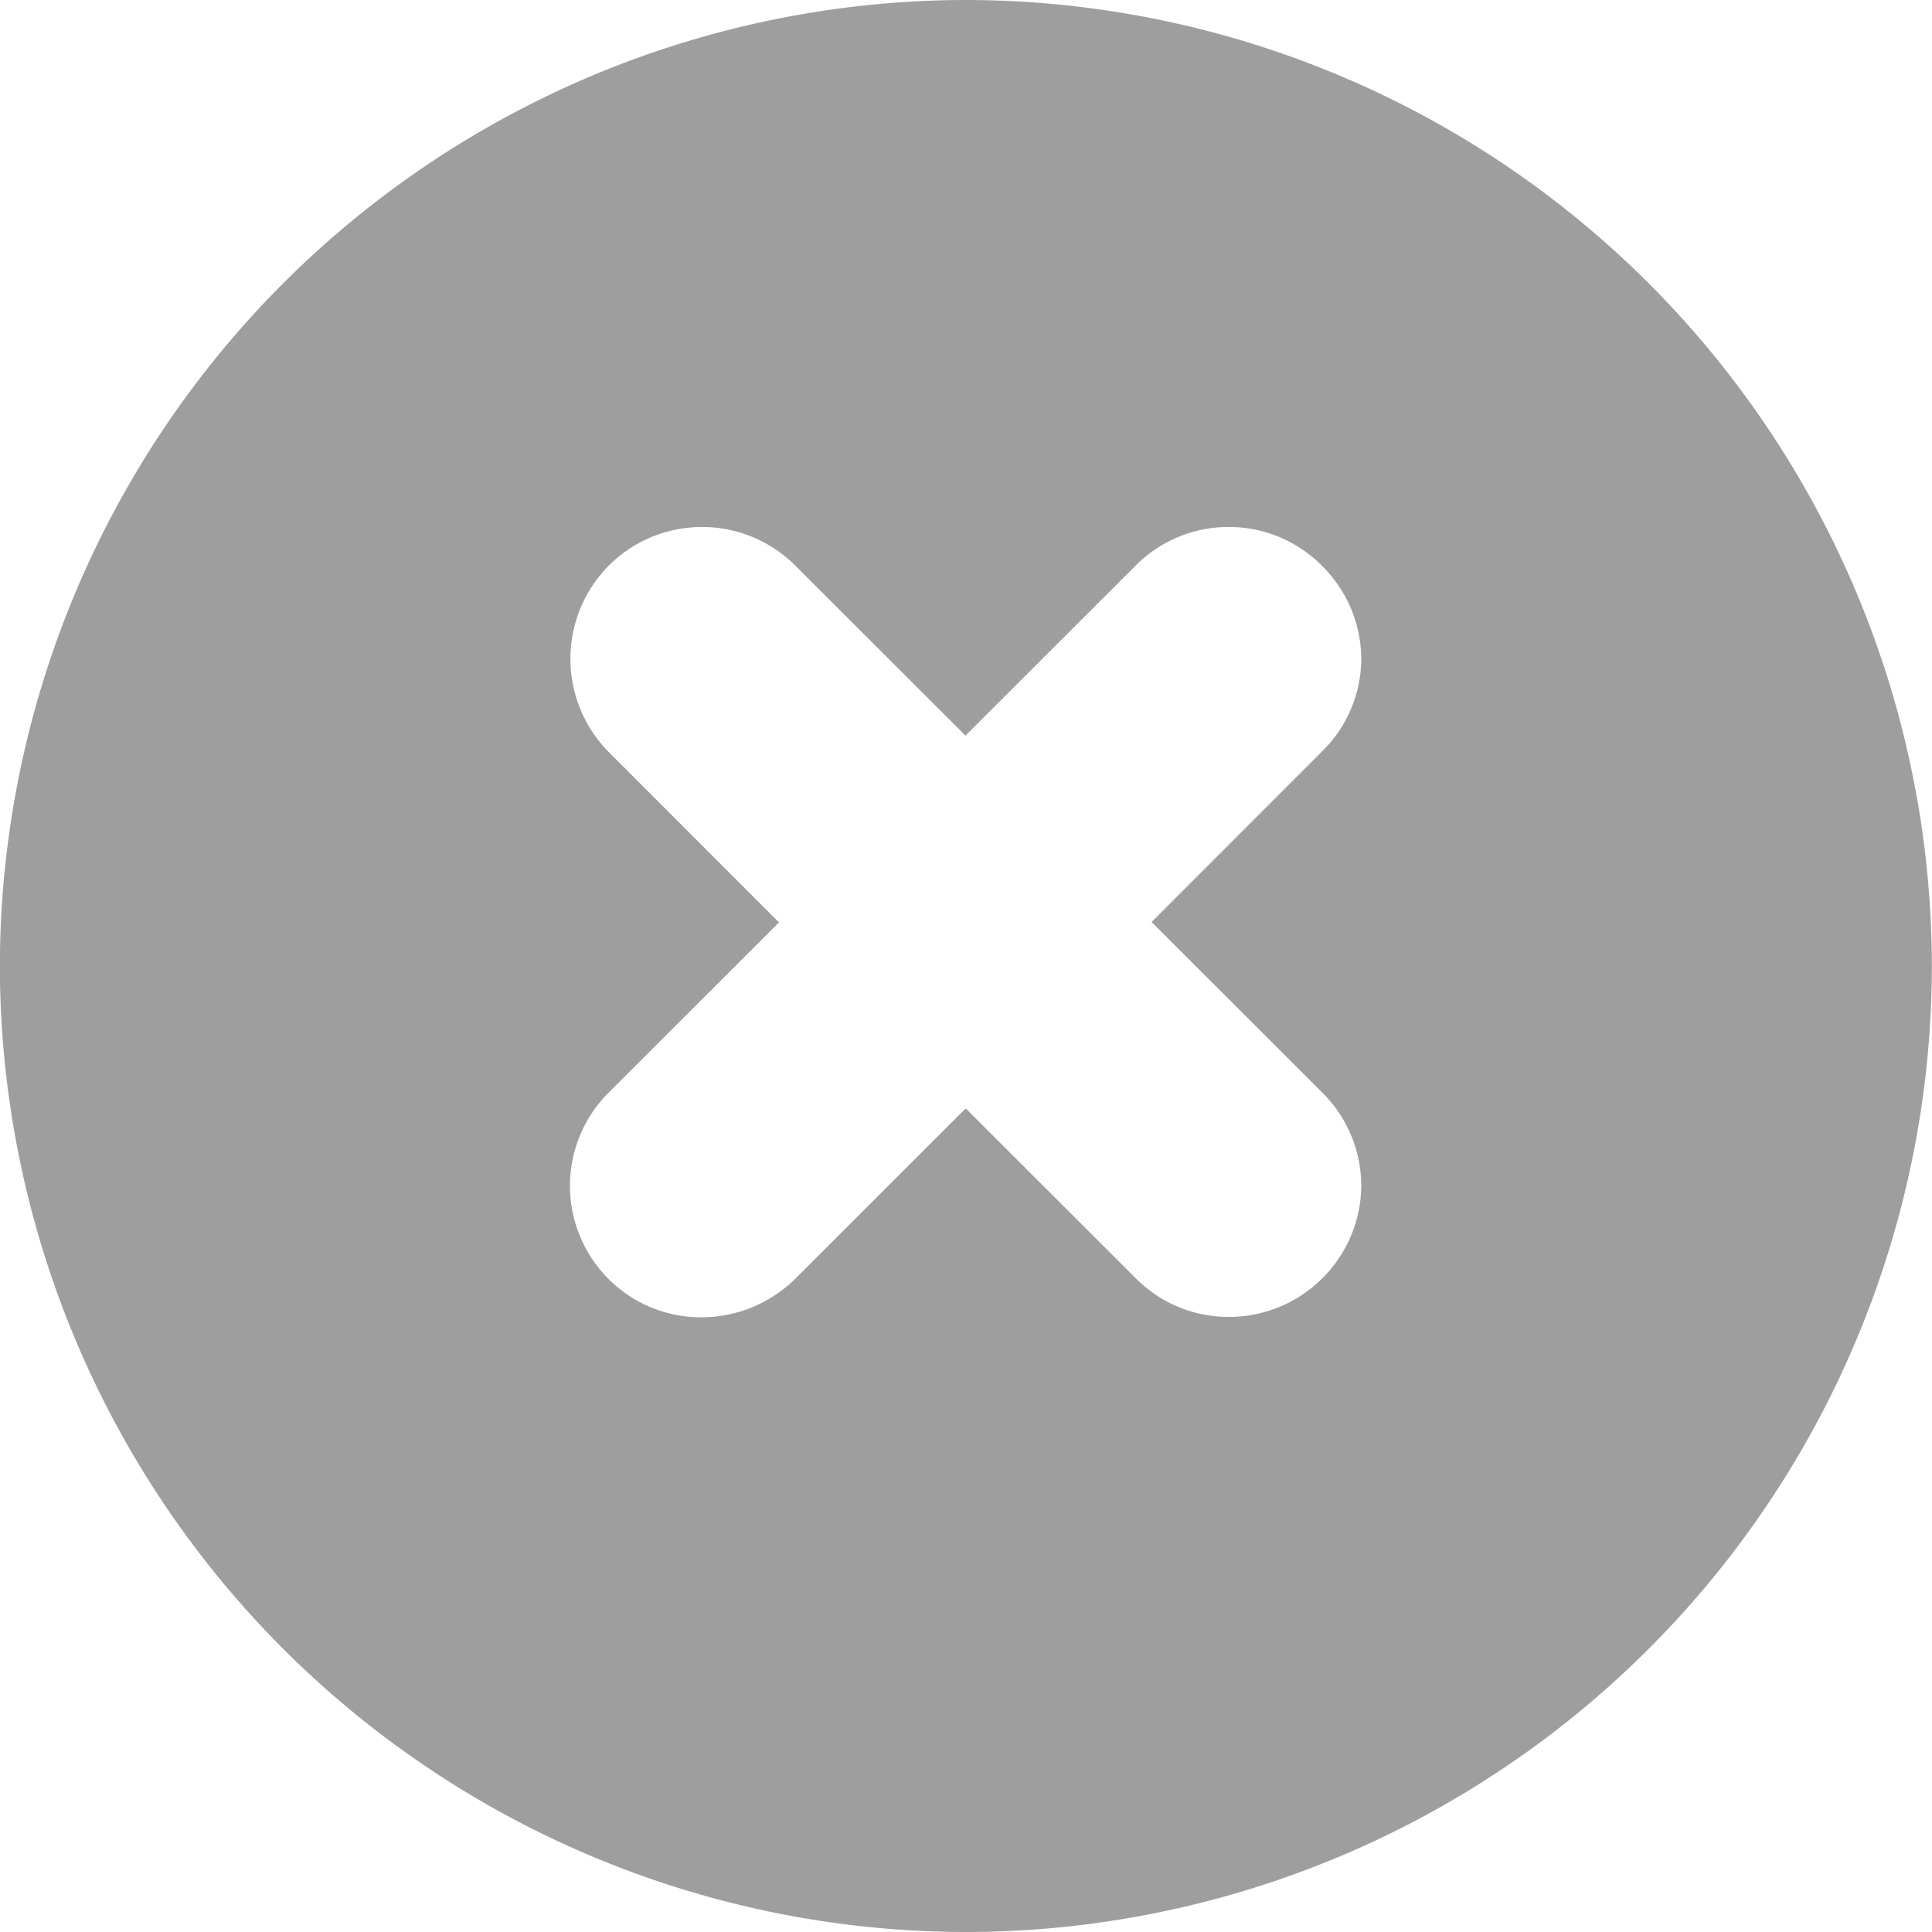
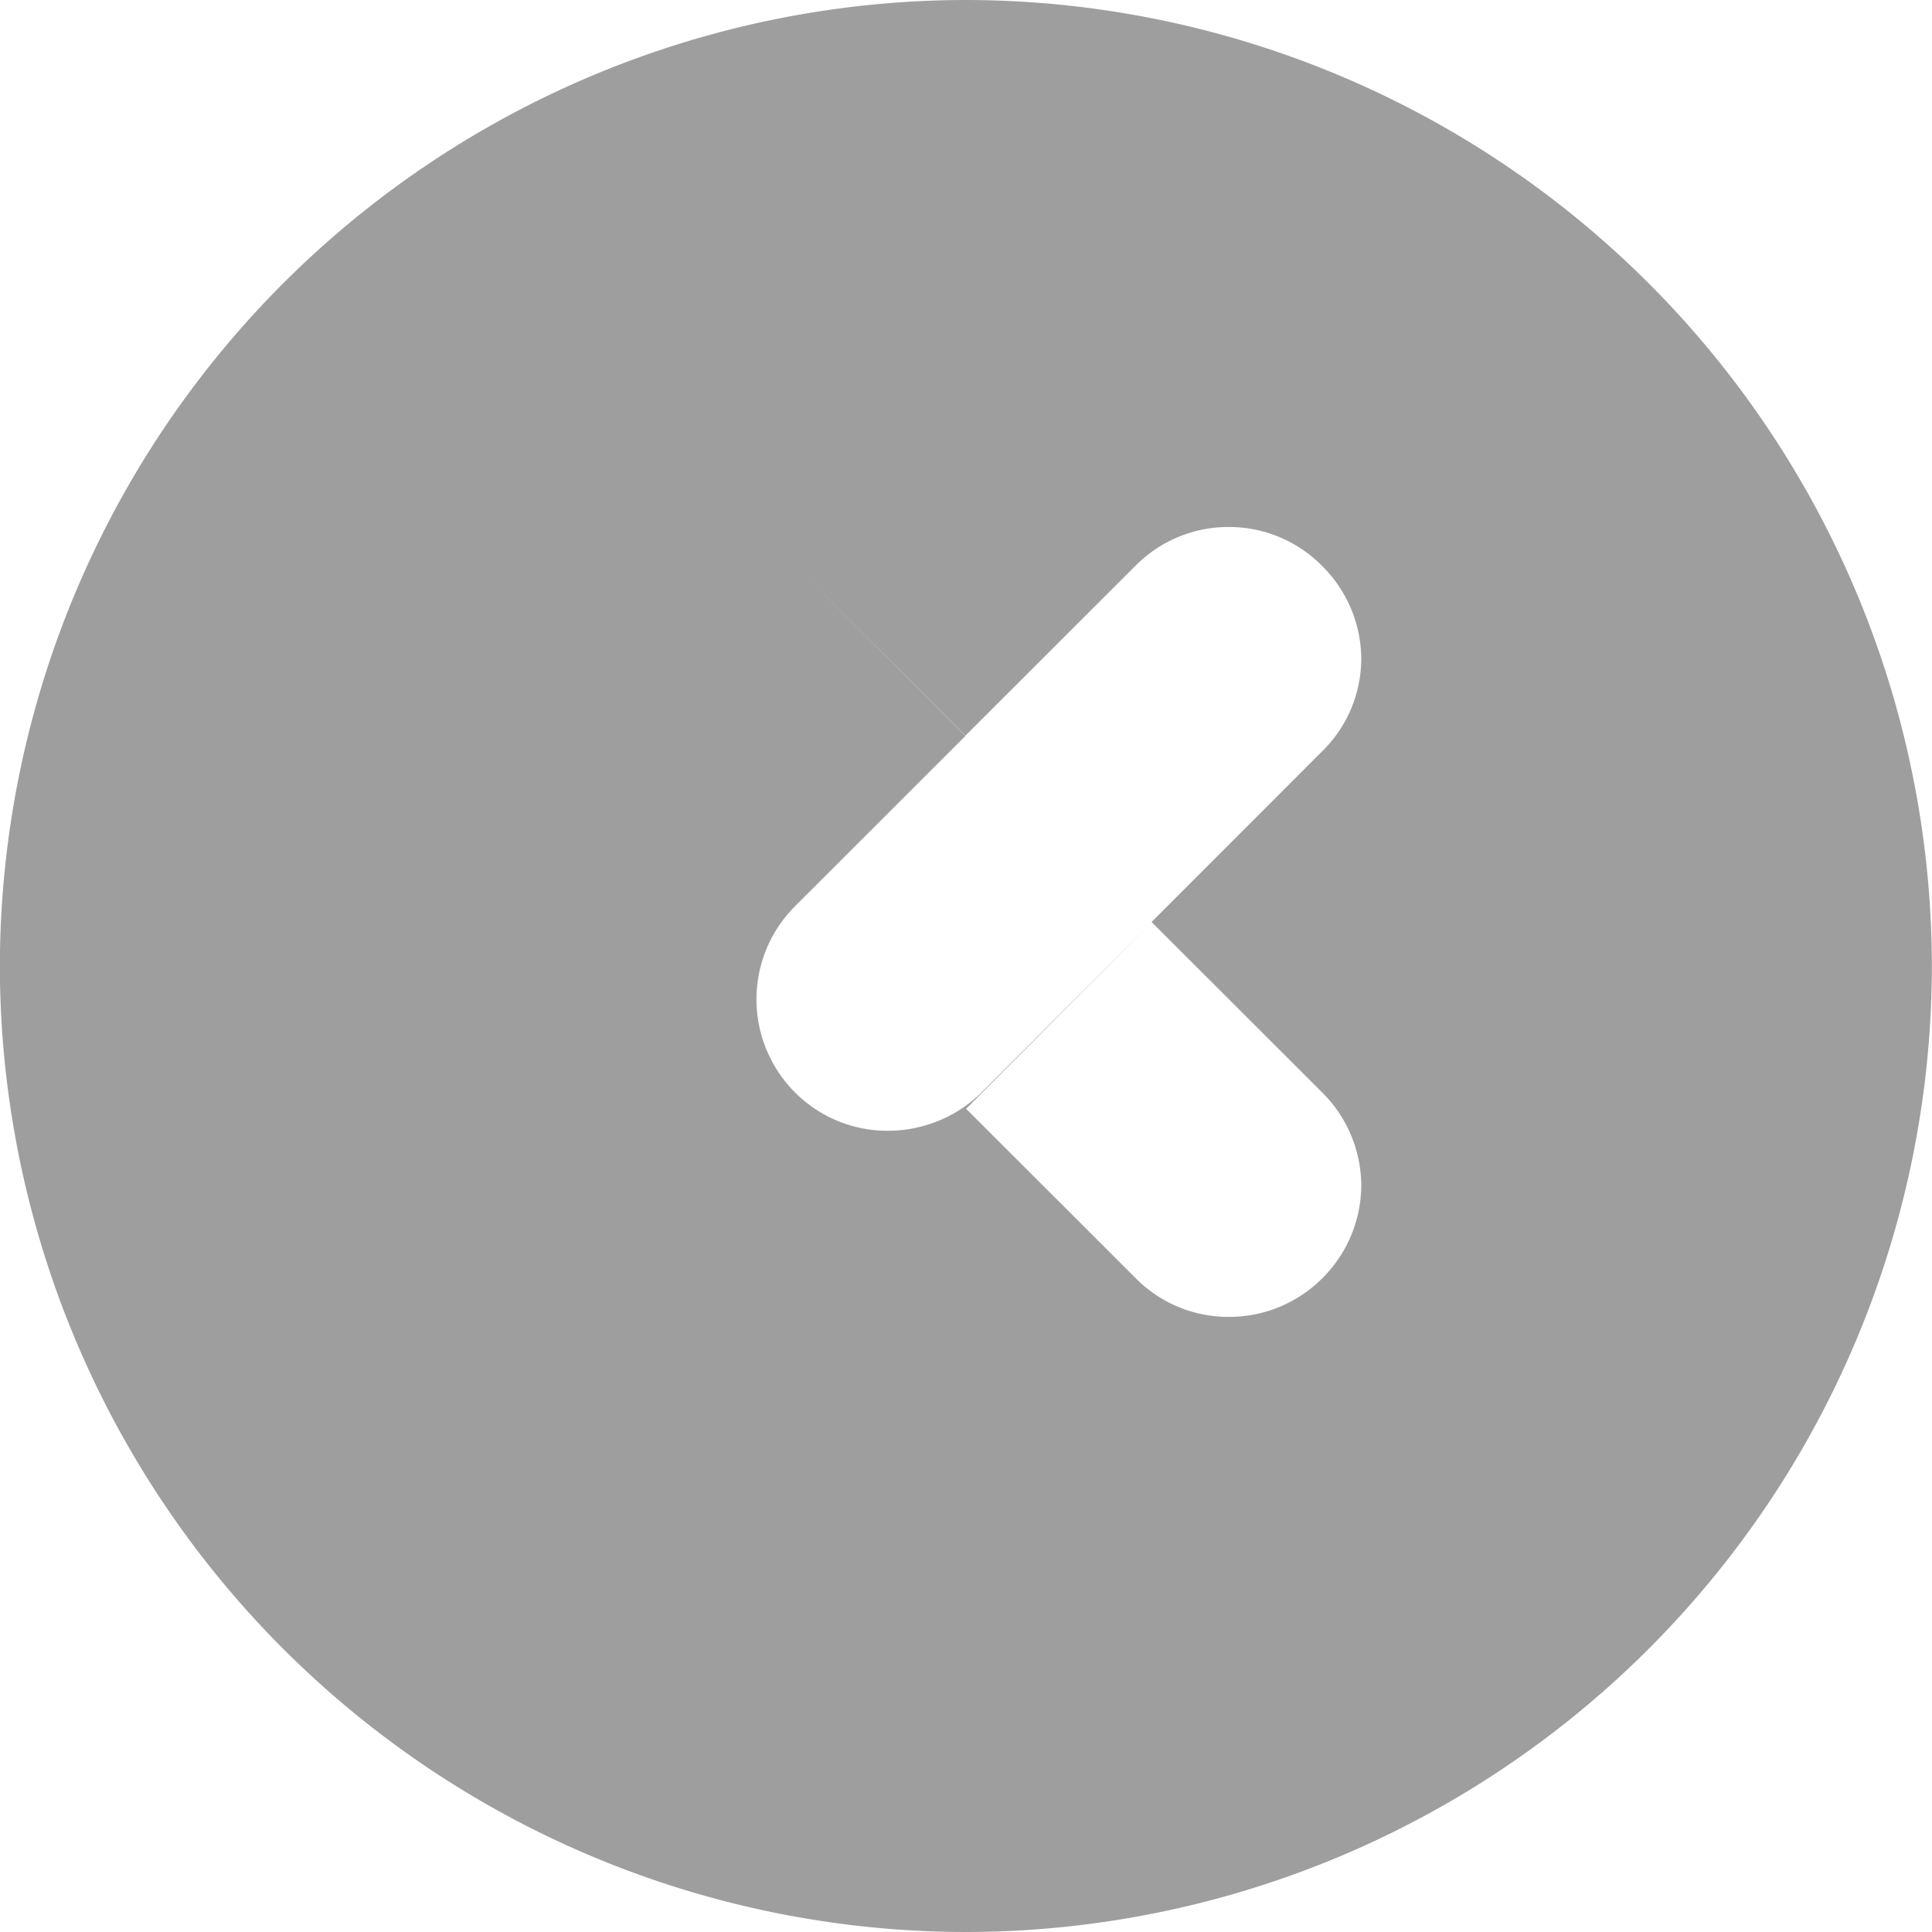
<svg xmlns="http://www.w3.org/2000/svg" width="14.668" height="14.668" viewBox="0 0 14.668 14.668">
-   <path id="Subtração_146" data-name="Subtração 146" d="M-6240.666,16505.666a7.342,7.342,0,0,1-7.336-7.332,7.344,7.344,0,0,1,7.336-7.336,7.342,7.342,0,0,1,7.332,7.336A7.34,7.34,0,0,1-6240.666,16505.666Zm0-6.25v0l1.292,1.291a.989.989,0,0,0,.7.289,1,1,0,0,0,.708-.289,1,1,0,0,0,.3-.709,1,1,0,0,0-.3-.709l-1.292-1.291,1.292-1.293a.989.989,0,0,0,.3-.7,1,1,0,0,0-.3-.713.99.99,0,0,0-.706-.293.992.992,0,0,0-.707.293l-1.292,1.291-1.292-1.291a1,1,0,0,0-.708-.293,1,1,0,0,0-.708.293,1.006,1.006,0,0,0,0,1.416l1.292,1.293-1.292,1.291a1,1,0,0,0,0,1.418.989.989,0,0,0,.7.289,1.013,1.013,0,0,0,.712-.289l1.292-1.291Z" transform="translate(6248.001 -16490.998)" fill="#9e9e9e" />
+   <path id="Subtração_146" data-name="Subtração 146" d="M-6240.666,16505.666a7.342,7.342,0,0,1-7.336-7.332,7.344,7.344,0,0,1,7.336-7.336,7.342,7.342,0,0,1,7.332,7.336A7.34,7.34,0,0,1-6240.666,16505.666Zm0-6.25v0l1.292,1.291a.989.989,0,0,0,.7.289,1,1,0,0,0,.708-.289,1,1,0,0,0,.3-.709,1,1,0,0,0-.3-.709l-1.292-1.291,1.292-1.293a.989.989,0,0,0,.3-.7,1,1,0,0,0-.3-.713.99.99,0,0,0-.706-.293.992.992,0,0,0-.707.293l-1.292,1.291-1.292-1.291l1.292,1.293-1.292,1.291a1,1,0,0,0,0,1.418.989.989,0,0,0,.7.289,1.013,1.013,0,0,0,.712-.289l1.292-1.291Z" transform="translate(6248.001 -16490.998)" fill="#9e9e9e" />
</svg>